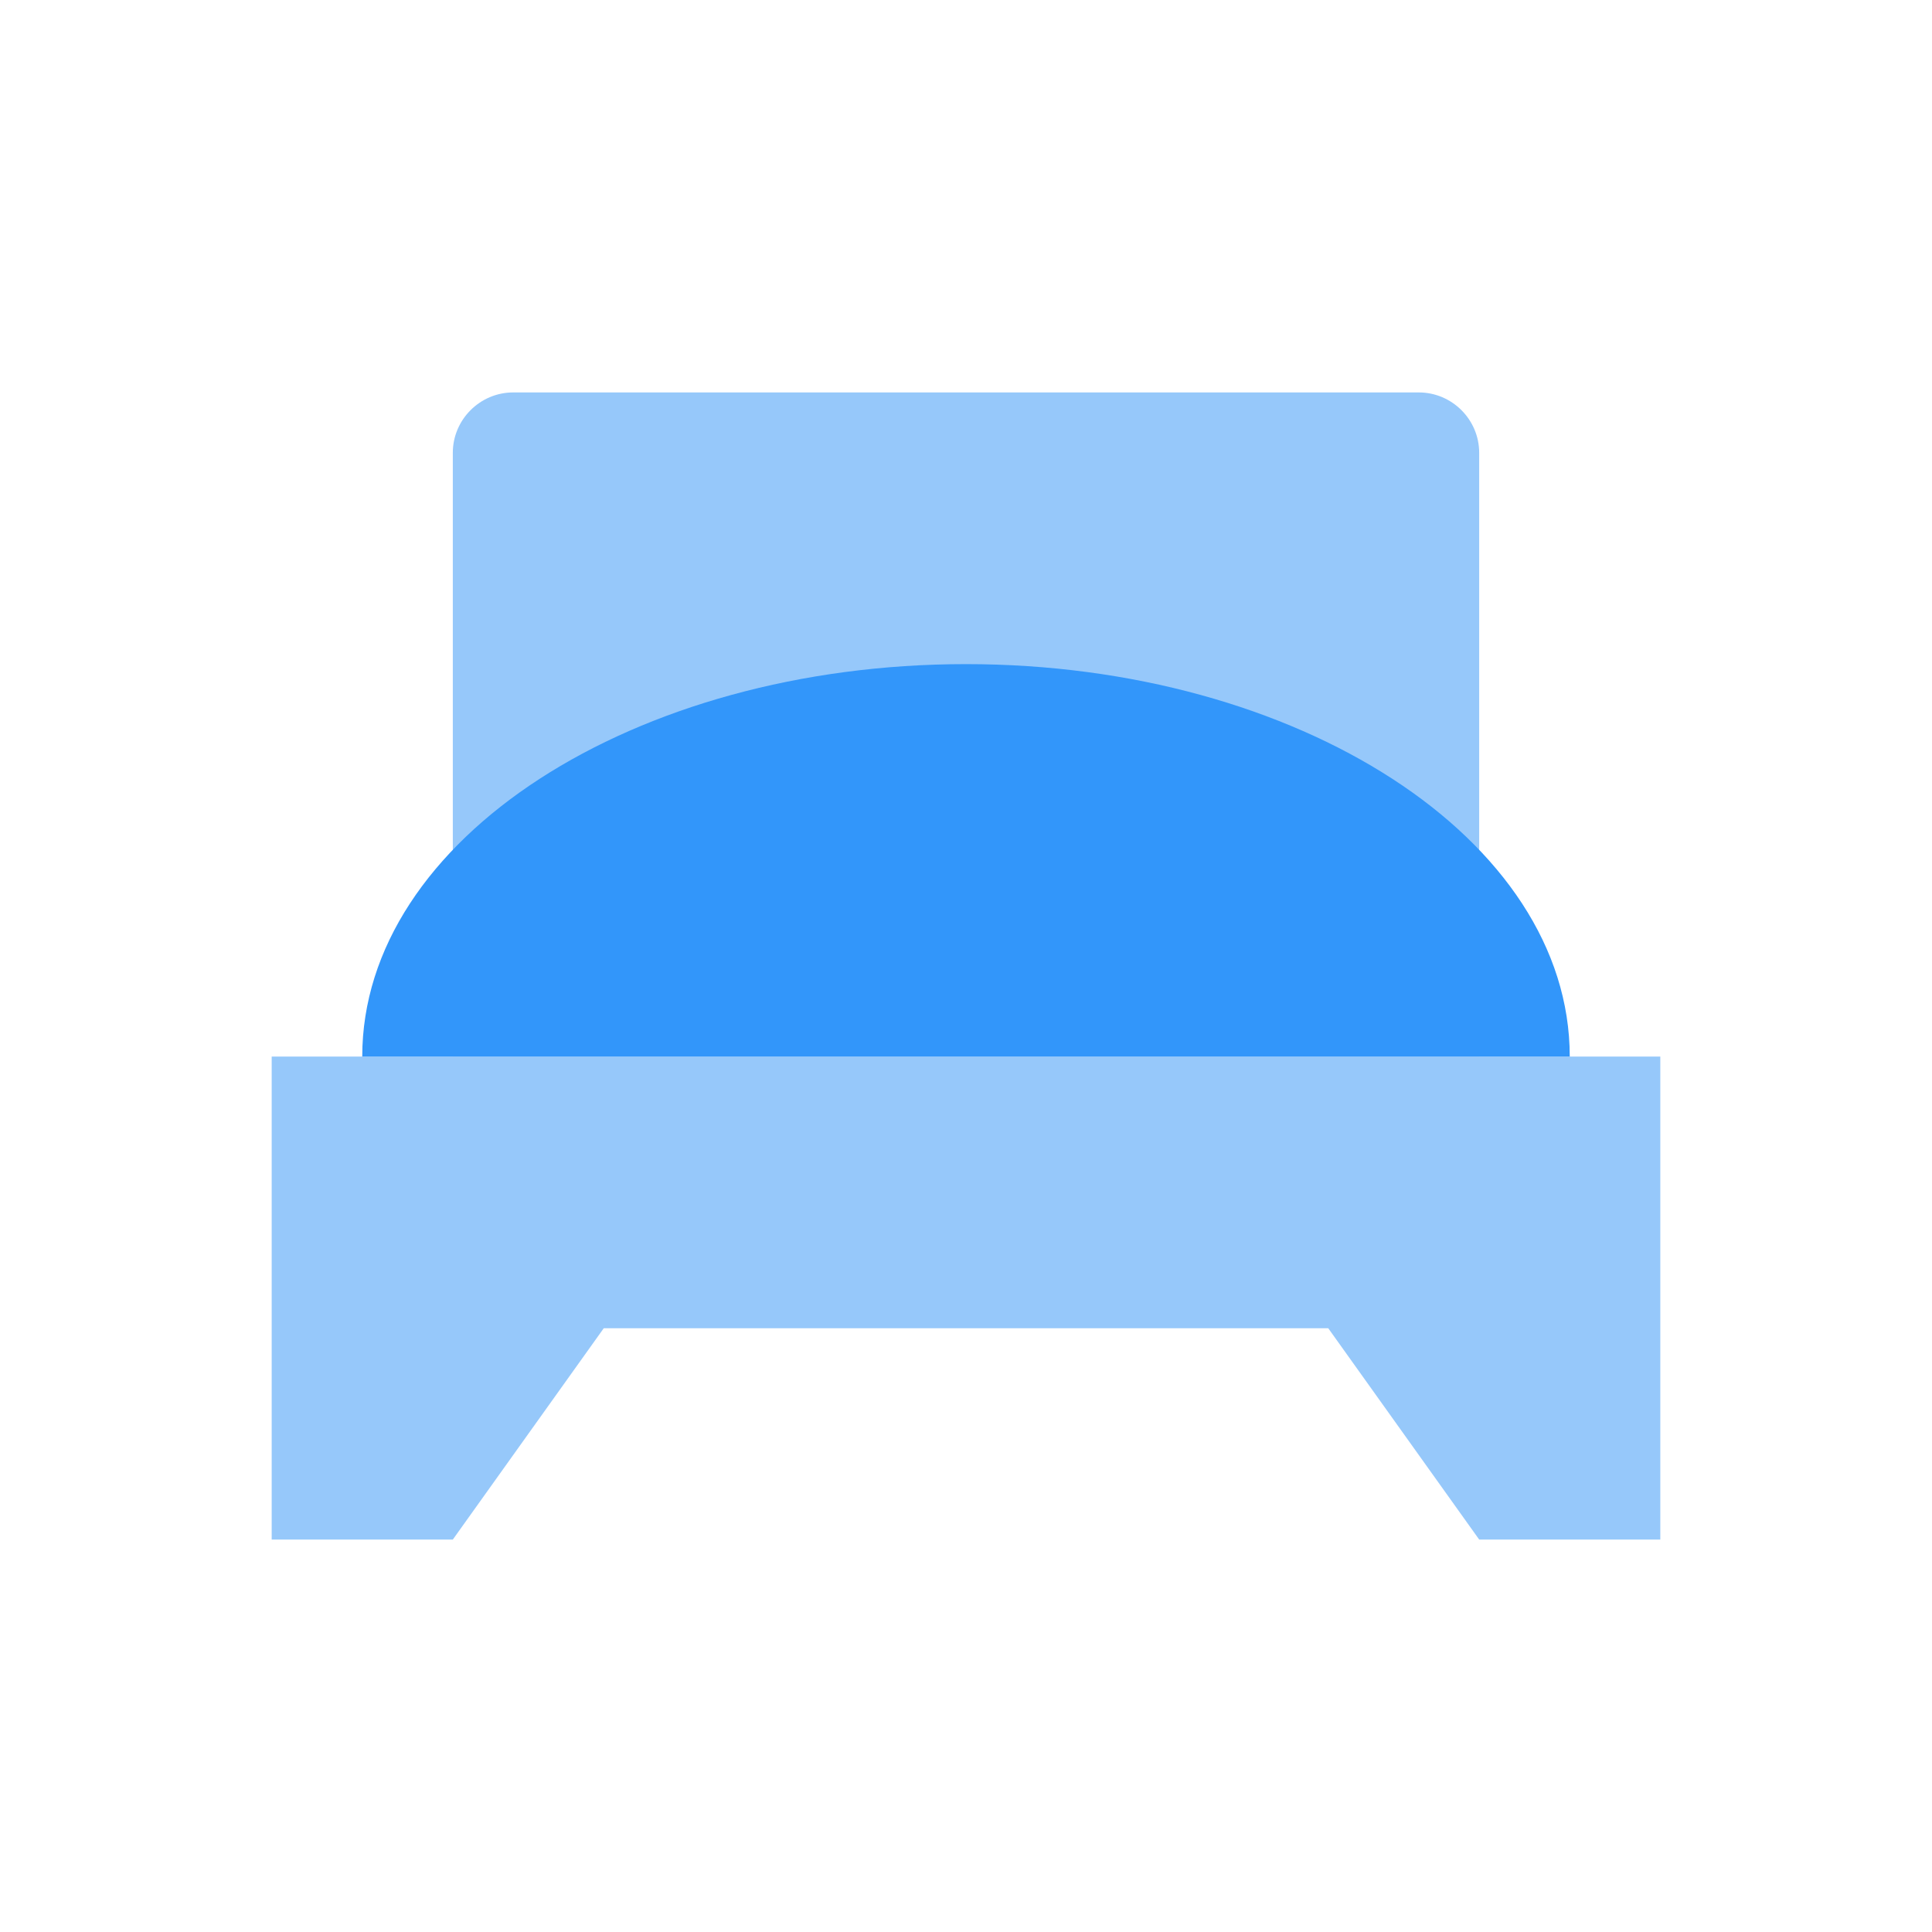
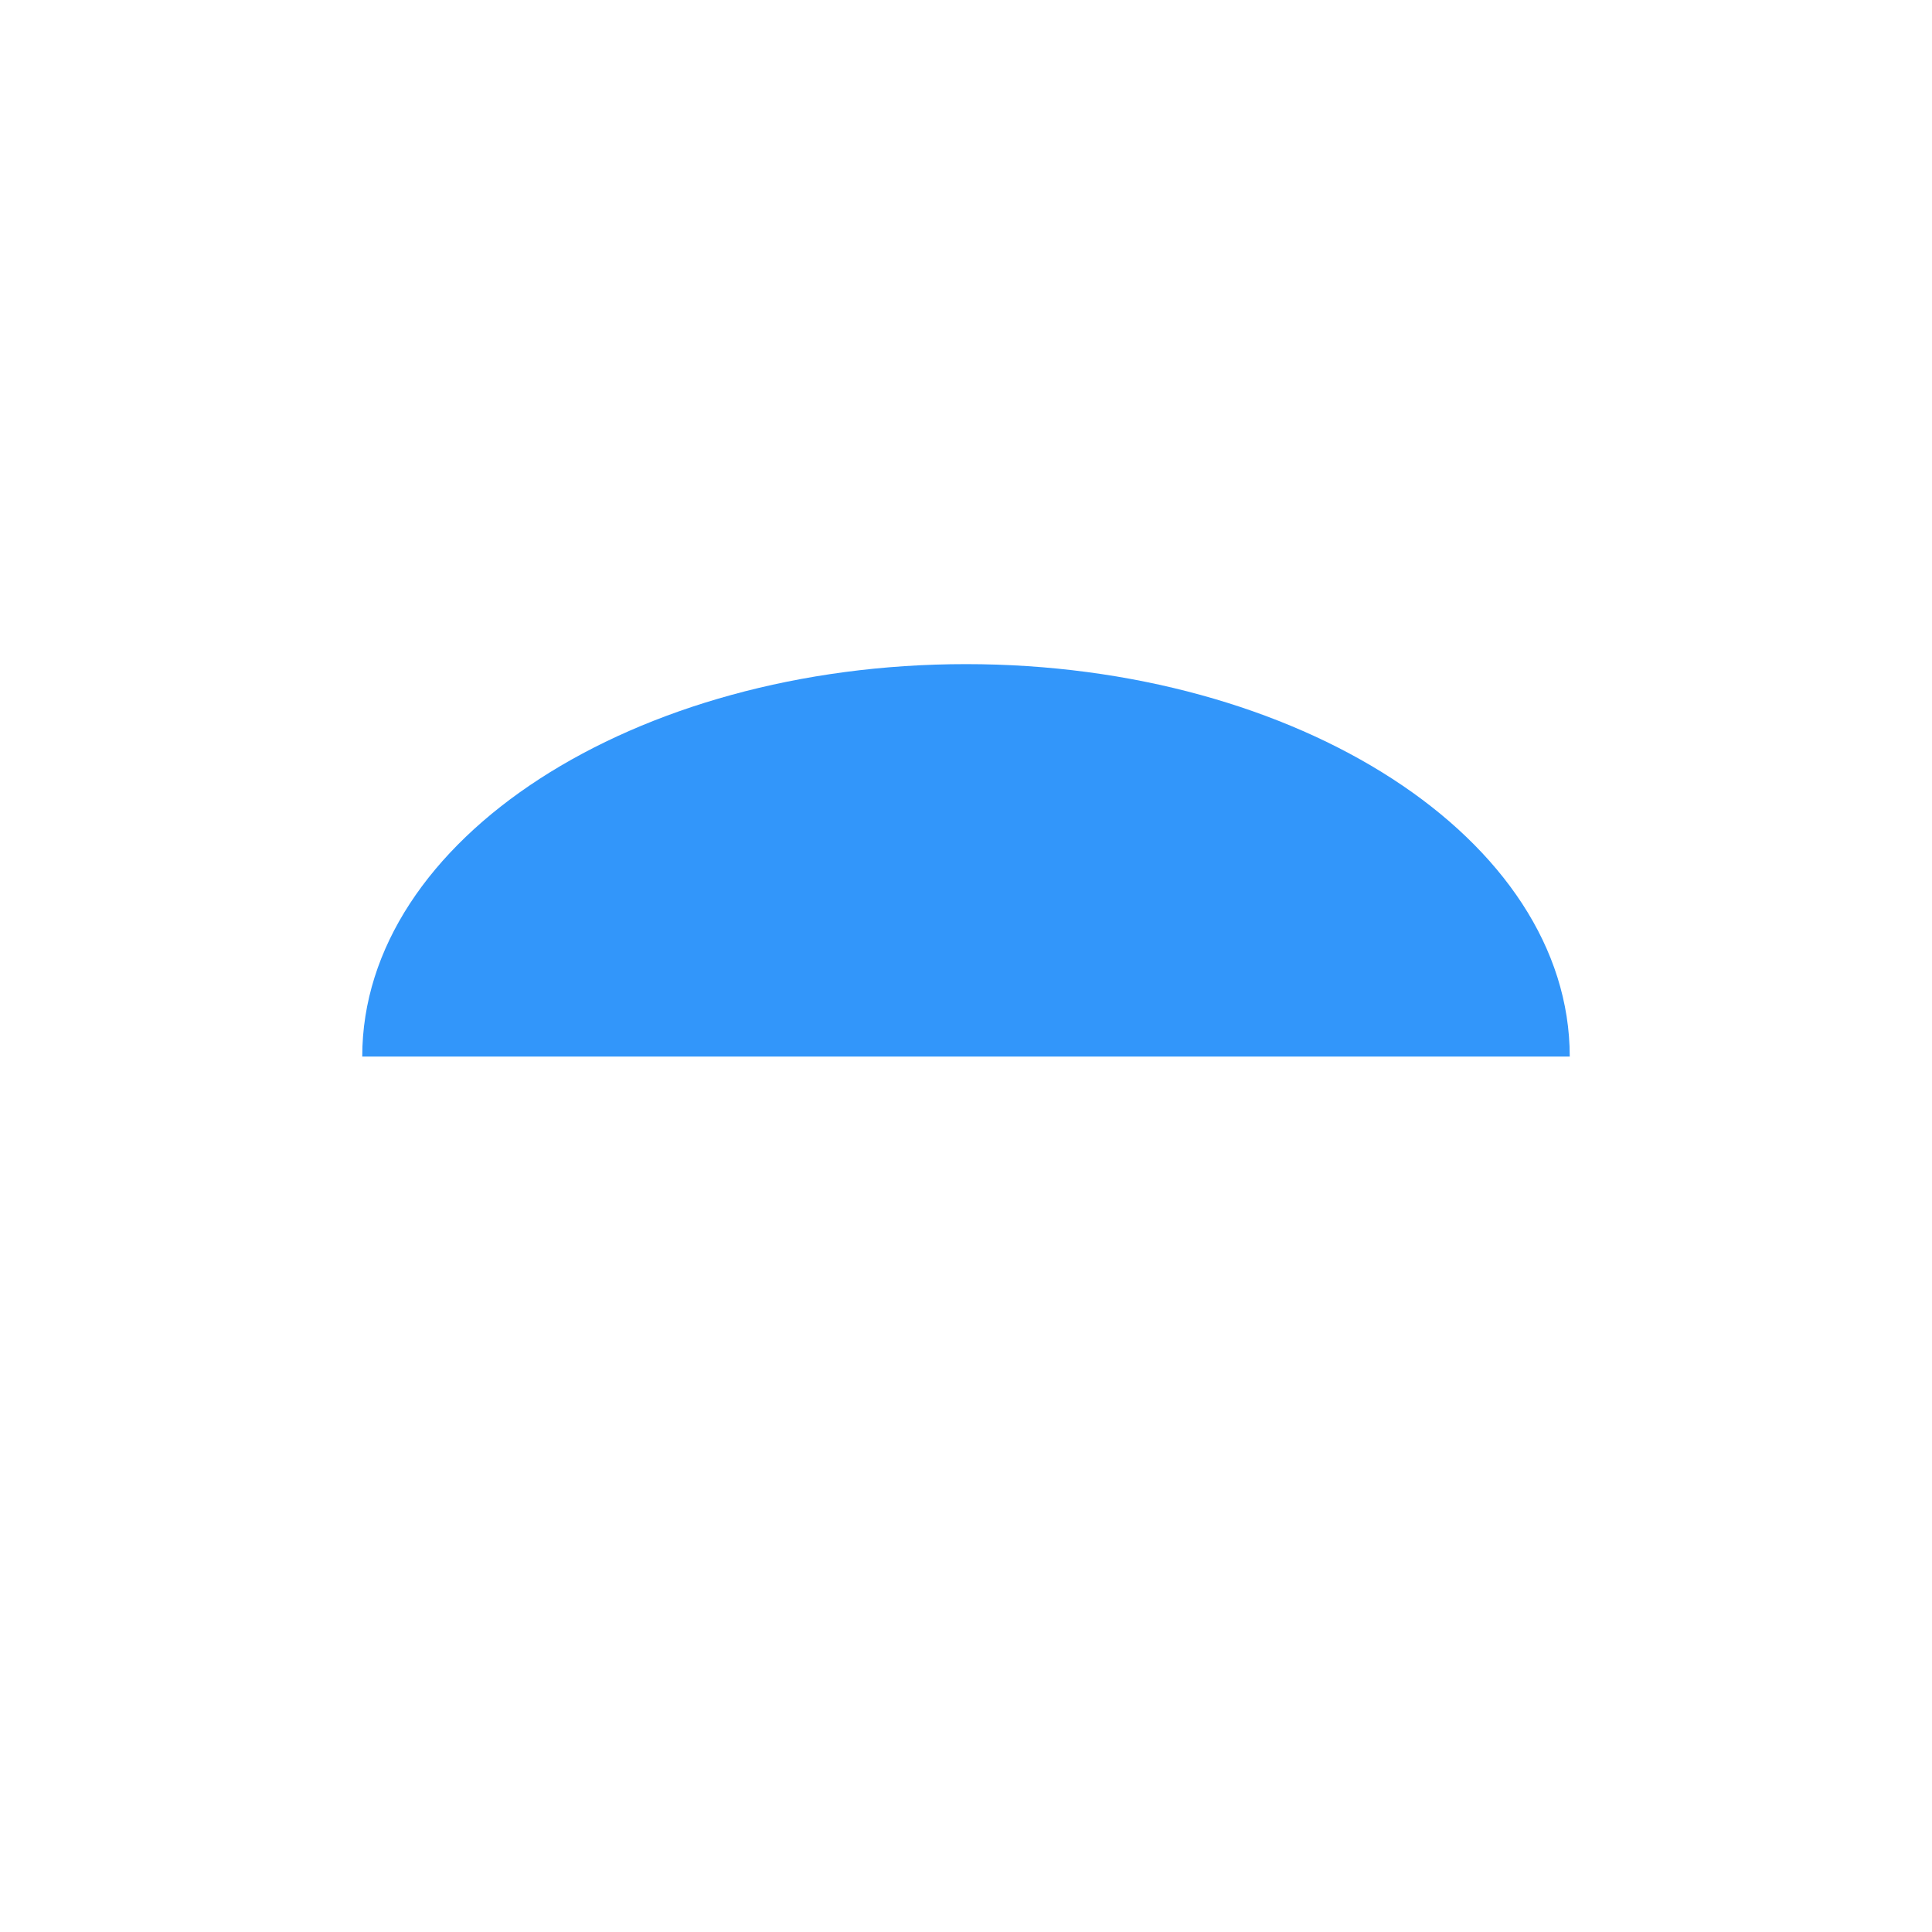
<svg xmlns="http://www.w3.org/2000/svg" width="64px" height="64px" viewBox="0 0 64 64" version="1.1">
  <title>Artboard</title>
  <desc>Created with Sketch.</desc>
  <g id="Artboard" stroke="none" stroke-width="1" fill="none" fill-rule="evenodd">
    <g id="iconfinder___bed_hotel_4798094" transform="translate(9, 13)" fill-rule="nonzero">
-       <polygon id="Path" fill="#96C8FA" points="0 22 0 38 6 38 11 31 35 31 40 38 46 38 46 22" />
-       <path d="M38,0 L8,0 C6.9,0 6,0.9 6,2 L6,22 L40,22 L40,2 C40,0.9 39.1,0 38,0 Z" id="Path" fill="#96C8FA" />
      <path d="M3,22 C3,14.8 12,9 23,9 C34,9 43,14.8 43,22" id="Path" fill="#3296FA" />
    </g>
  </g>
</svg>